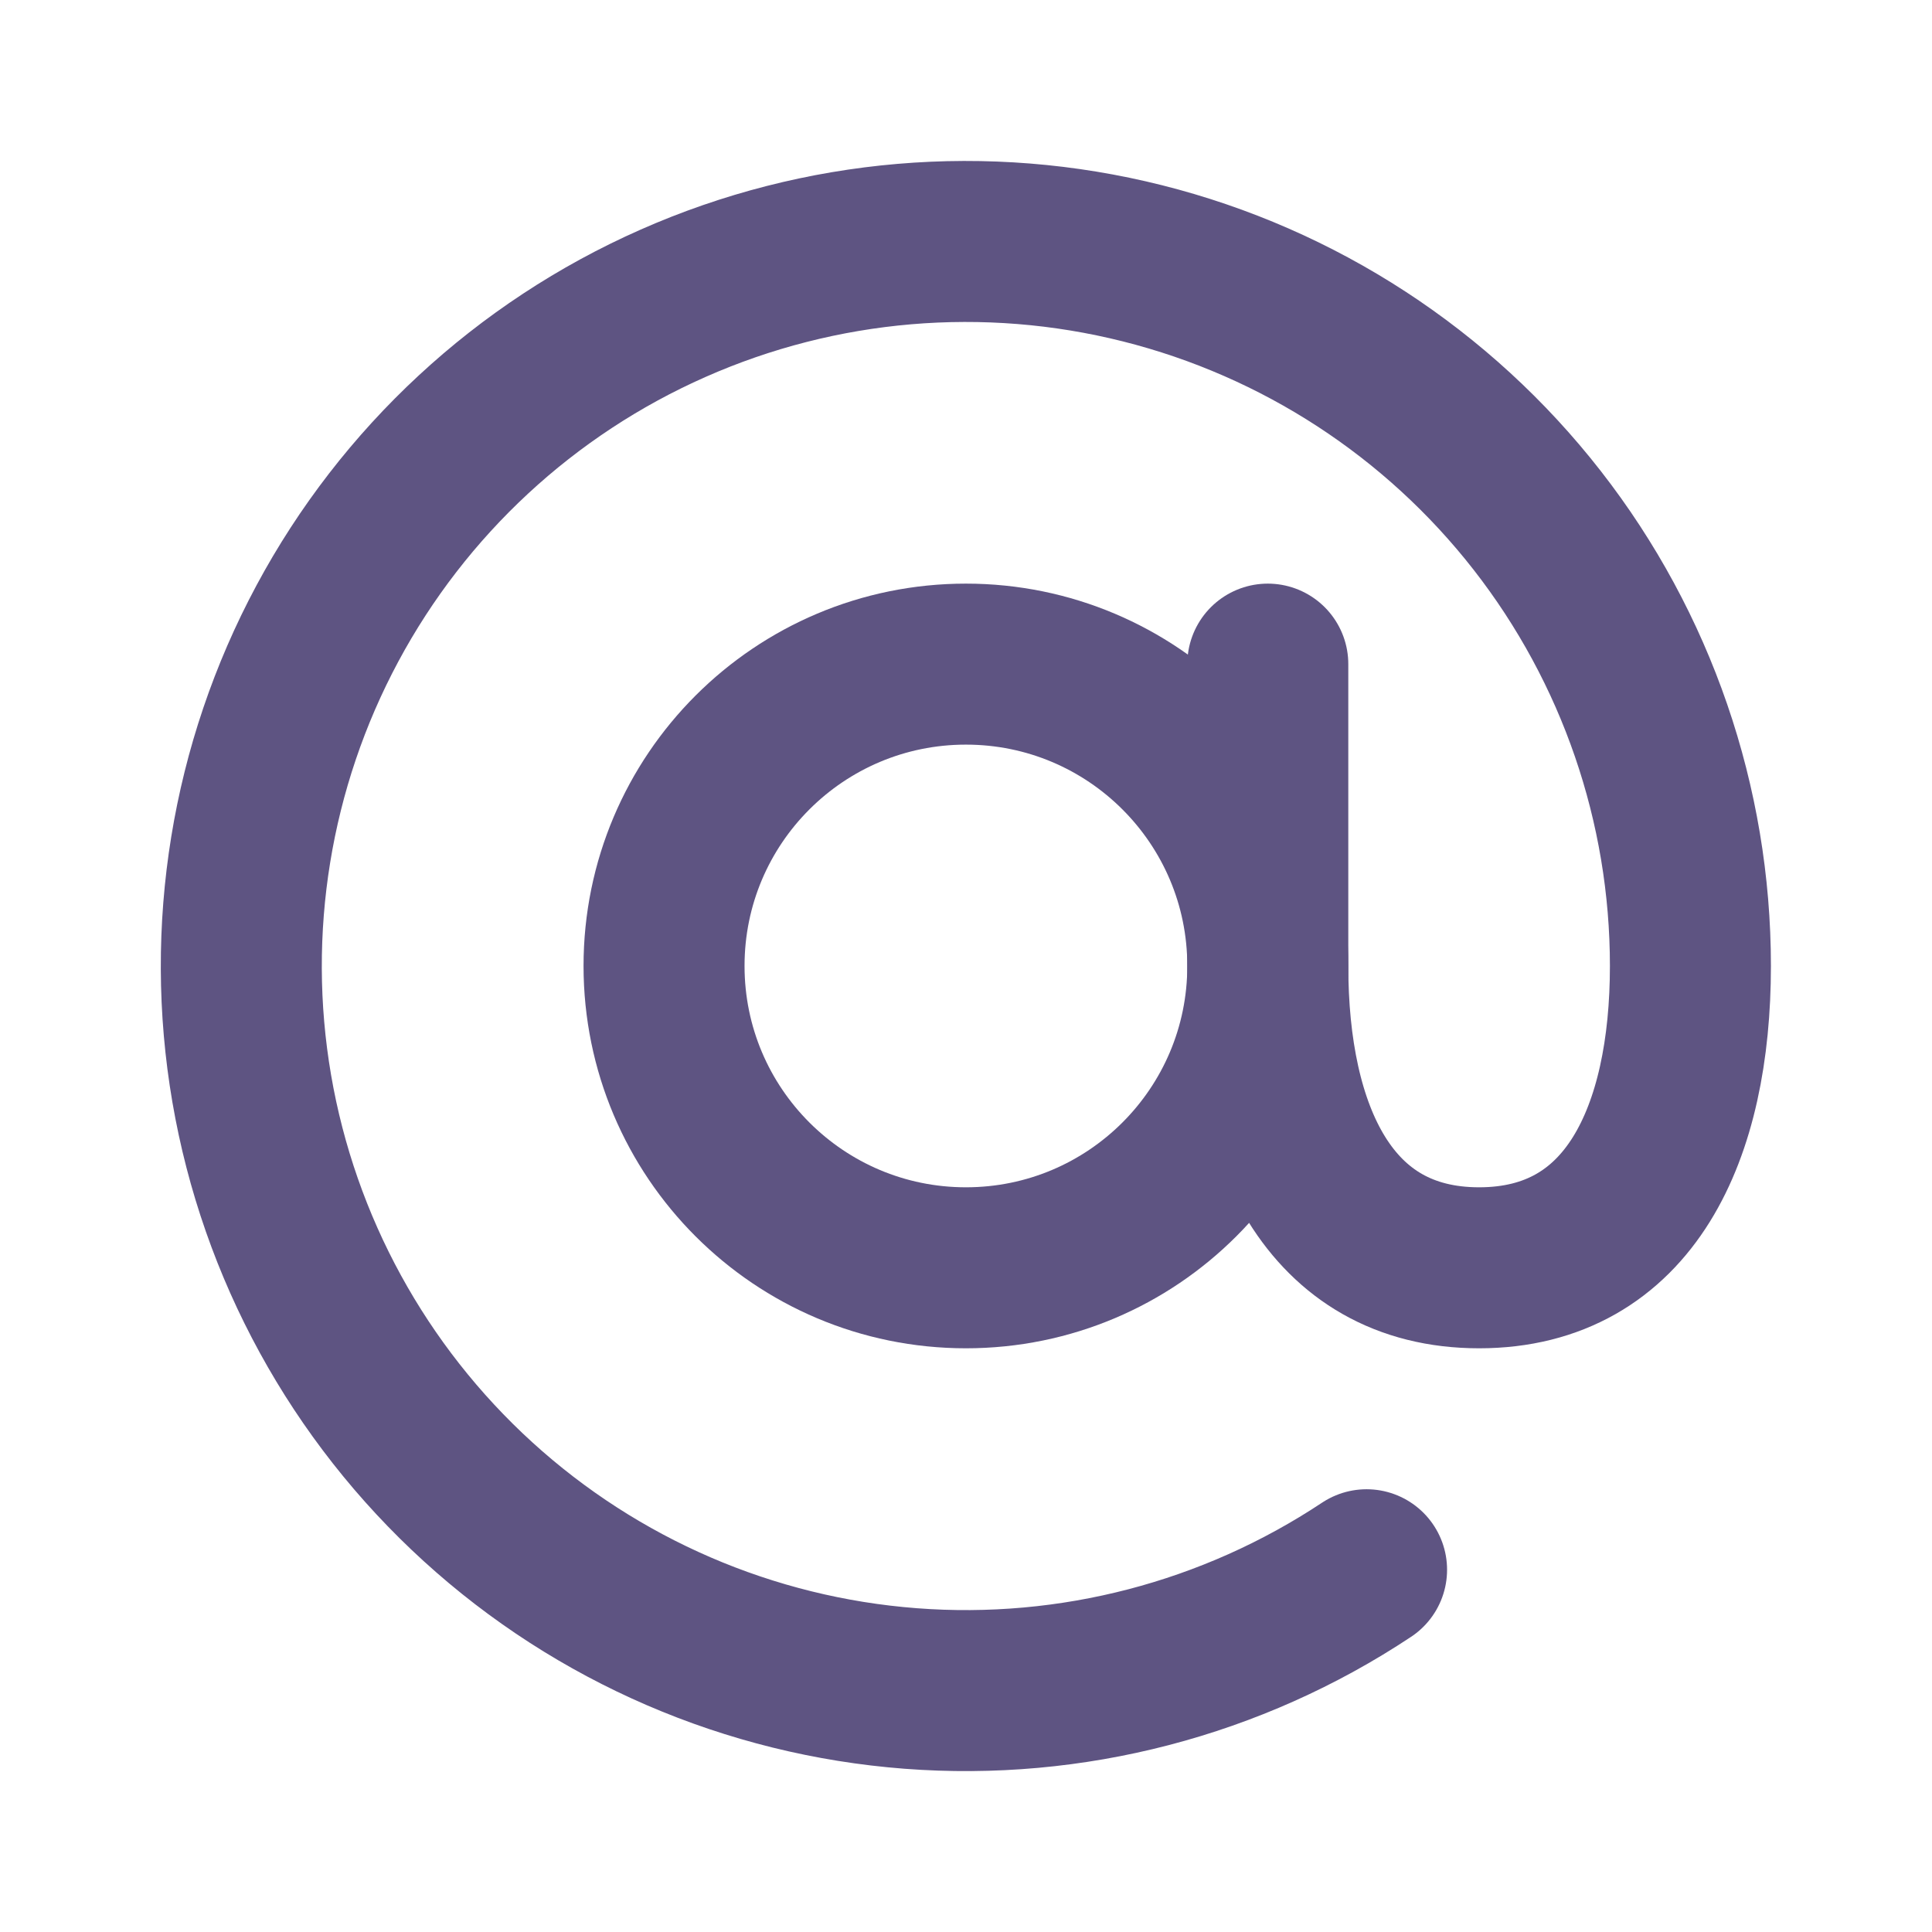
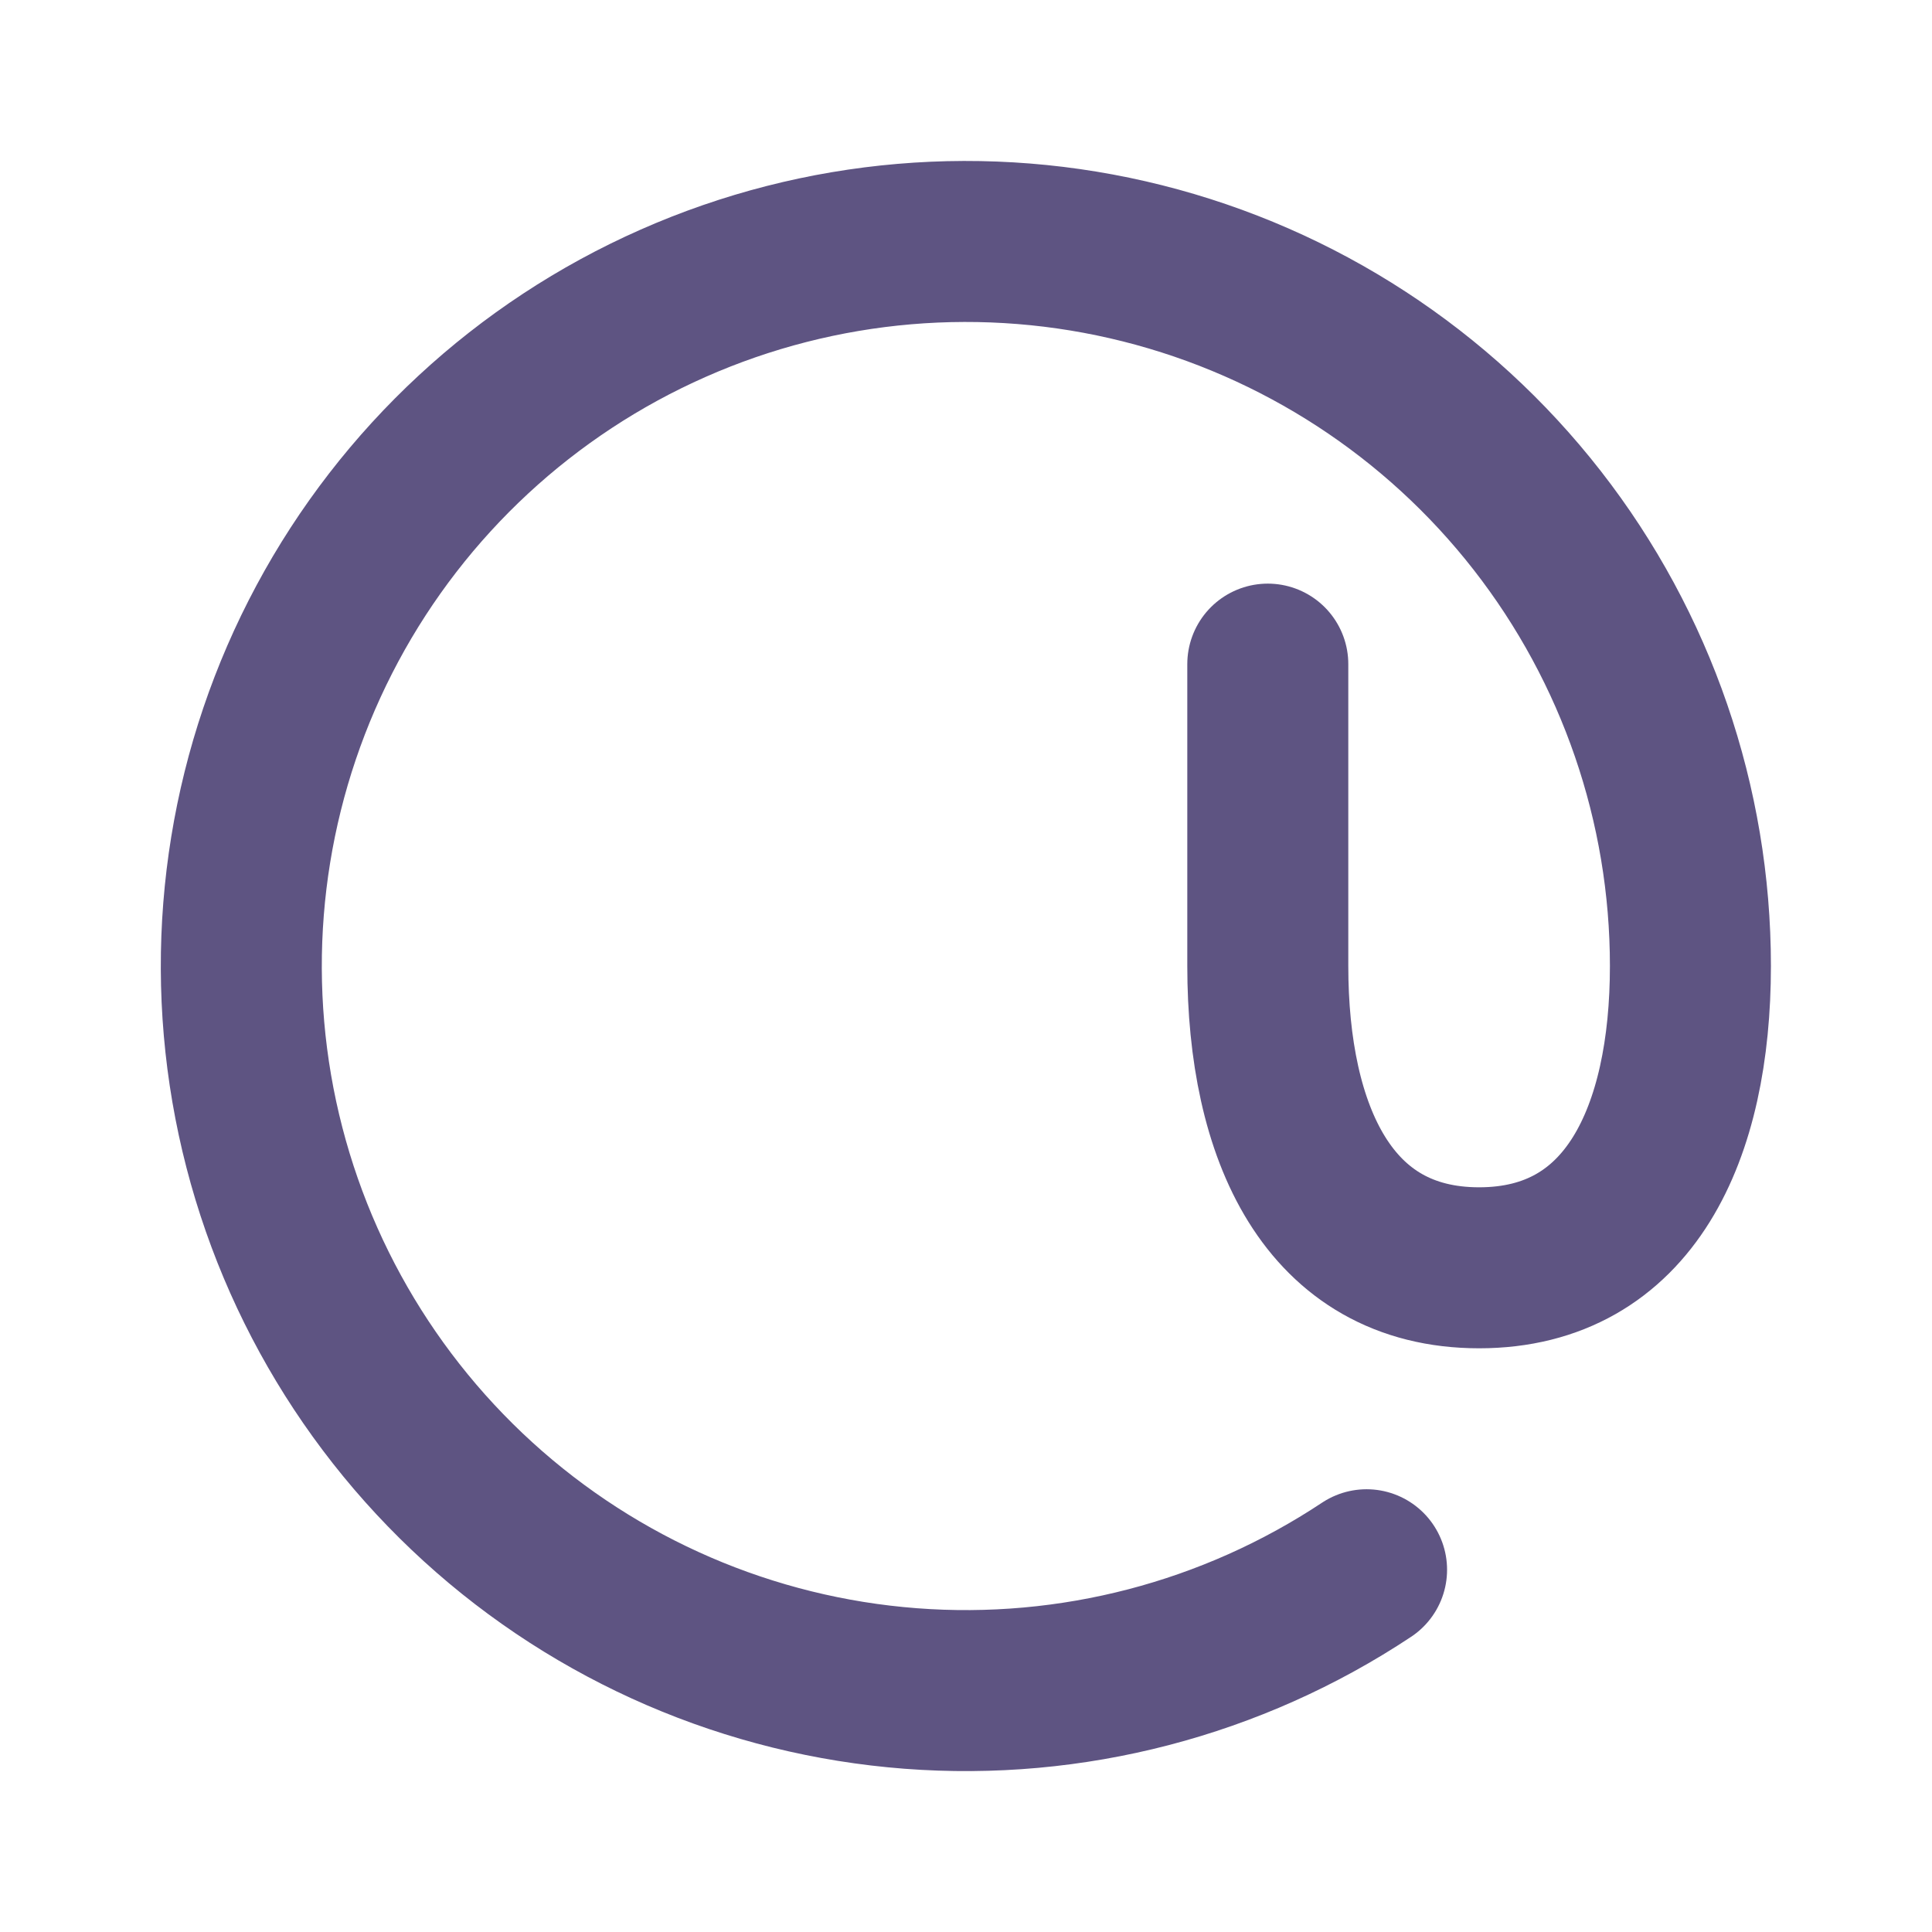
<svg xmlns="http://www.w3.org/2000/svg" width="24" height="24" viewBox="0 0 24 24" fill="none">
-   <path d="M11.999 15.749C14.07 15.749 15.749 14.071 15.749 11.999C15.749 9.928 14.07 8.25 11.999 8.25C9.928 8.25 8.249 9.928 8.249 11.999C8.249 14.071 9.928 15.749 11.999 15.749Z" stroke="#5E5482" stroke-width="2" stroke-linecap="round" stroke-linejoin="round" />
  <path d="M16.976 19.5C15.305 20.609 13.311 21.128 11.312 20.975C9.312 20.822 7.421 20.006 5.938 18.655C4.456 17.305 3.466 15.498 3.127 13.522C2.788 11.546 3.119 9.512 4.067 7.745C5.015 5.978 6.526 4.578 8.36 3.768C10.194 2.957 12.247 2.782 14.192 3.271C16.137 3.76 17.863 4.884 19.096 6.465C20.329 8.046 20.999 9.994 20.999 11.999C20.999 14.071 20.249 15.749 18.374 15.749C16.499 15.749 15.749 14.071 15.749 11.999V8.25" stroke="#5E5482" stroke-width="2" stroke-linecap="round" stroke-linejoin="round" />
</svg>